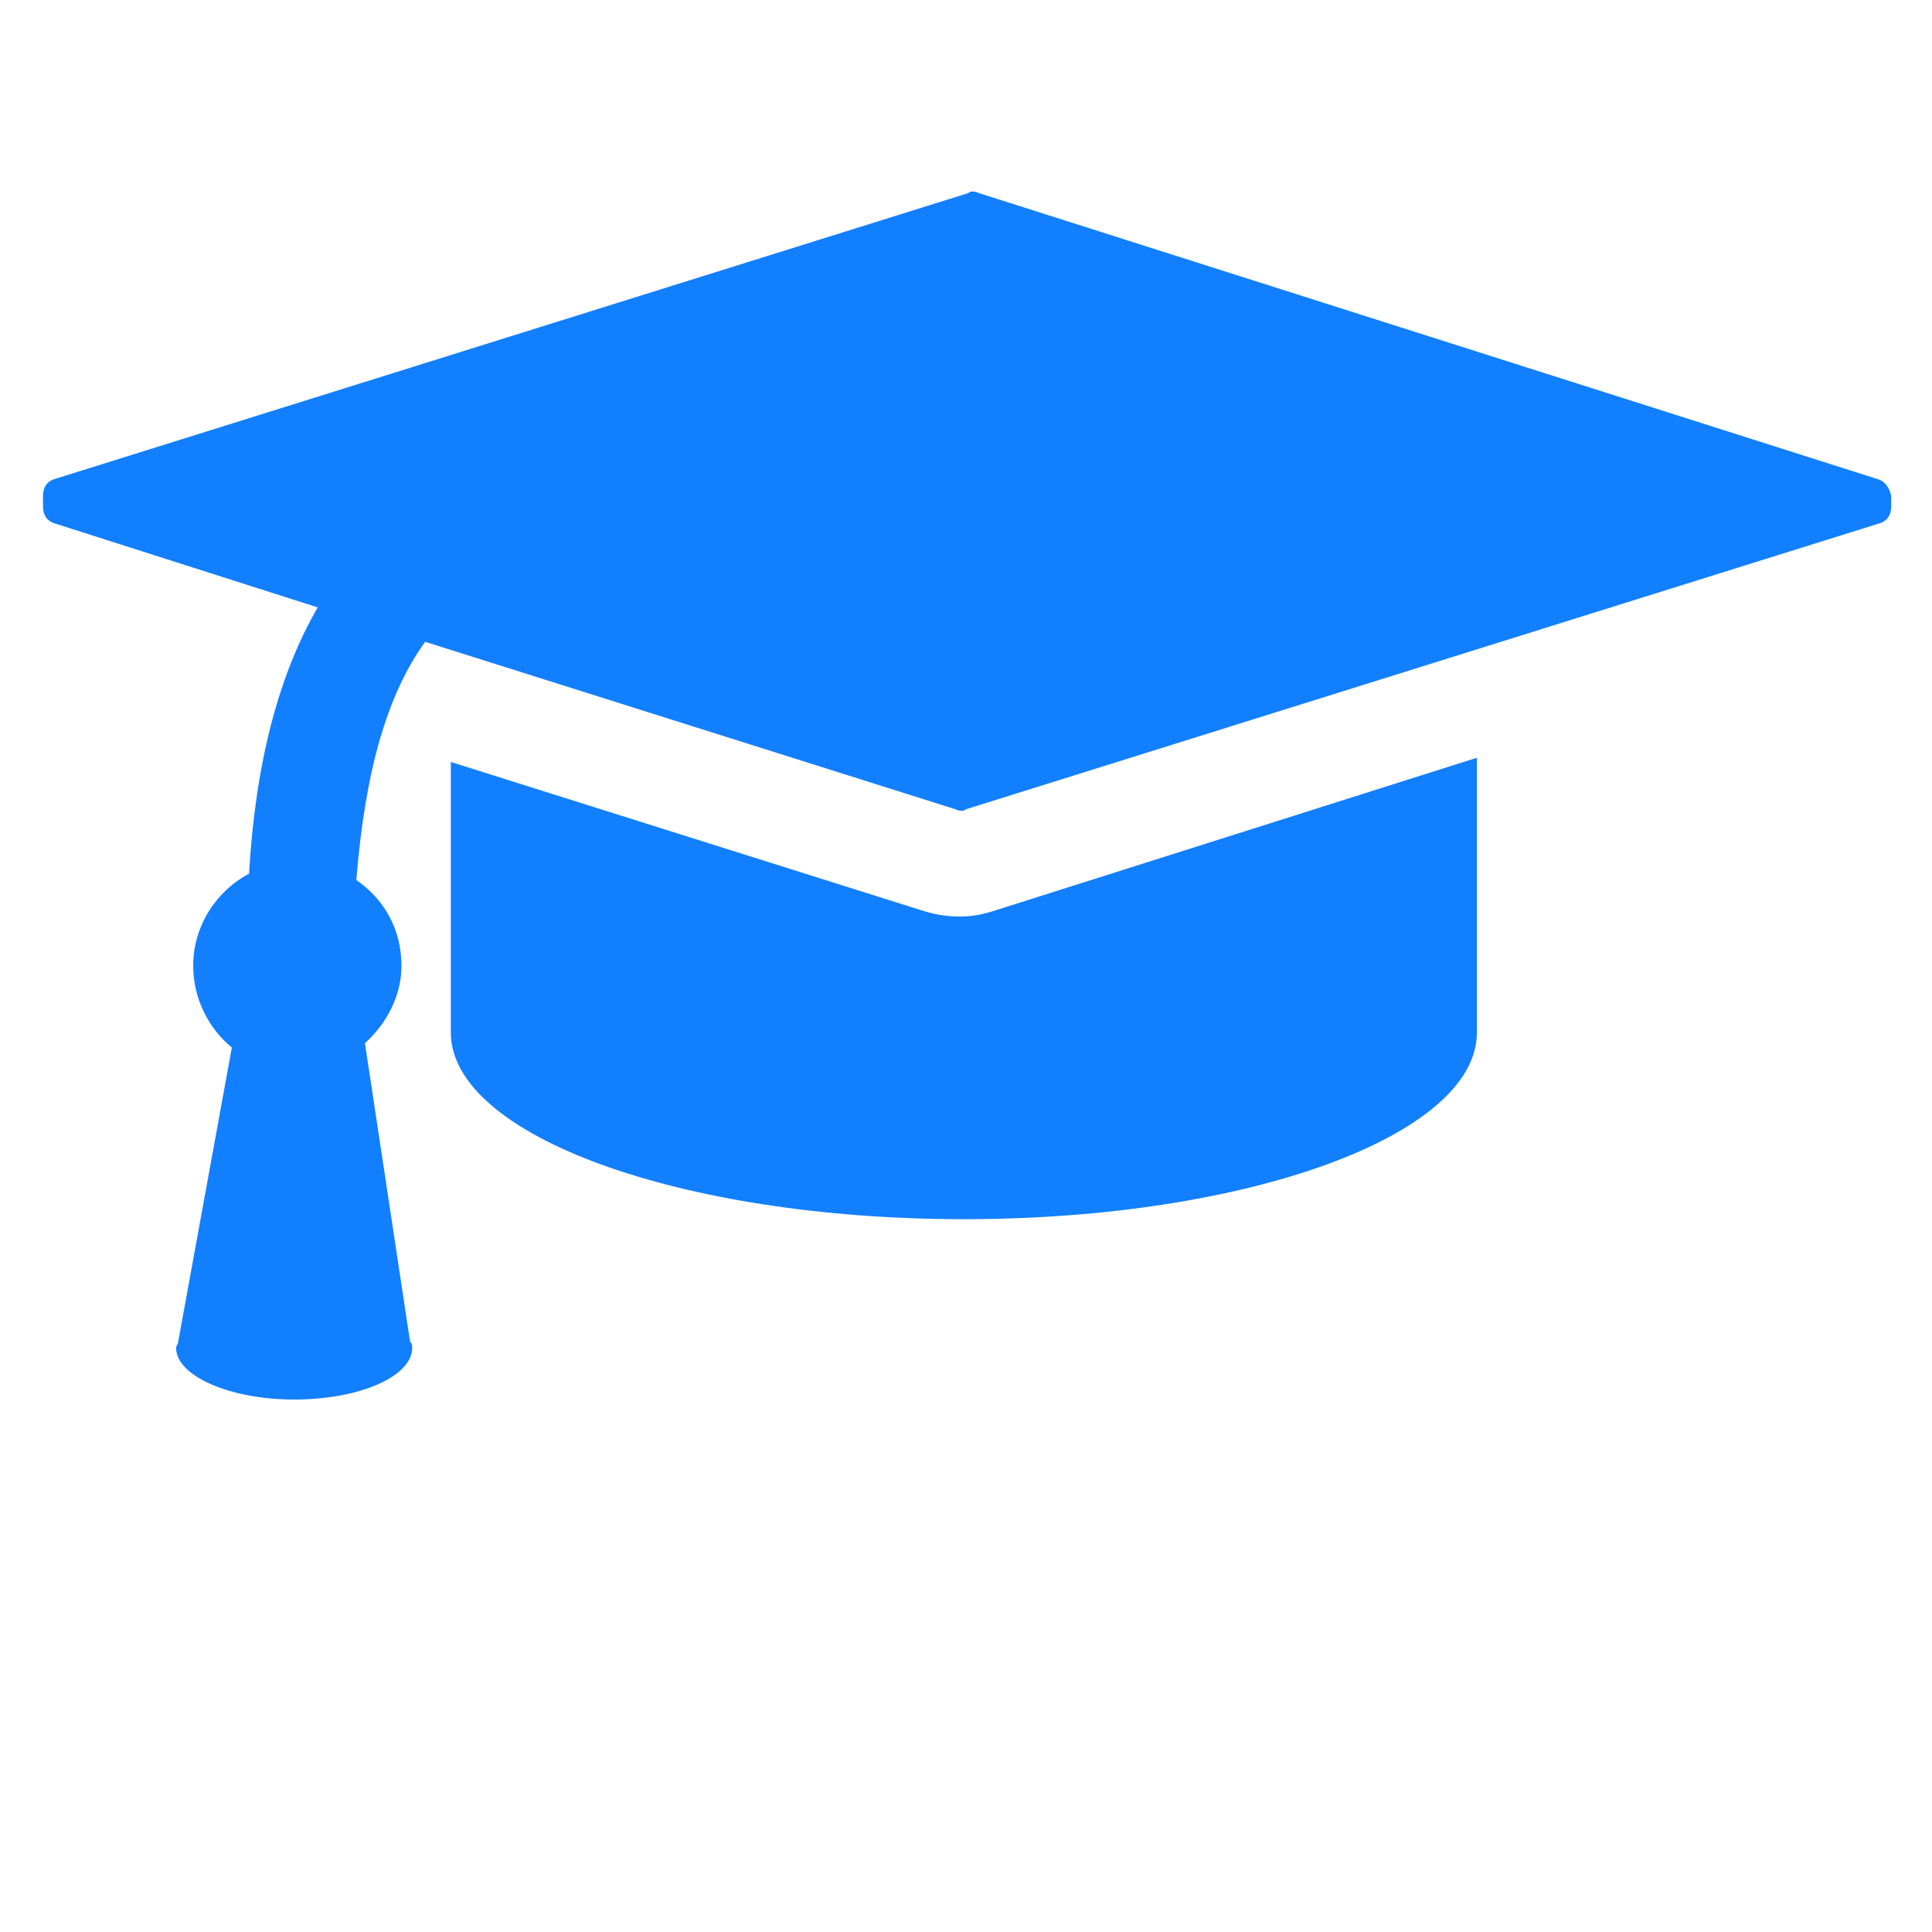
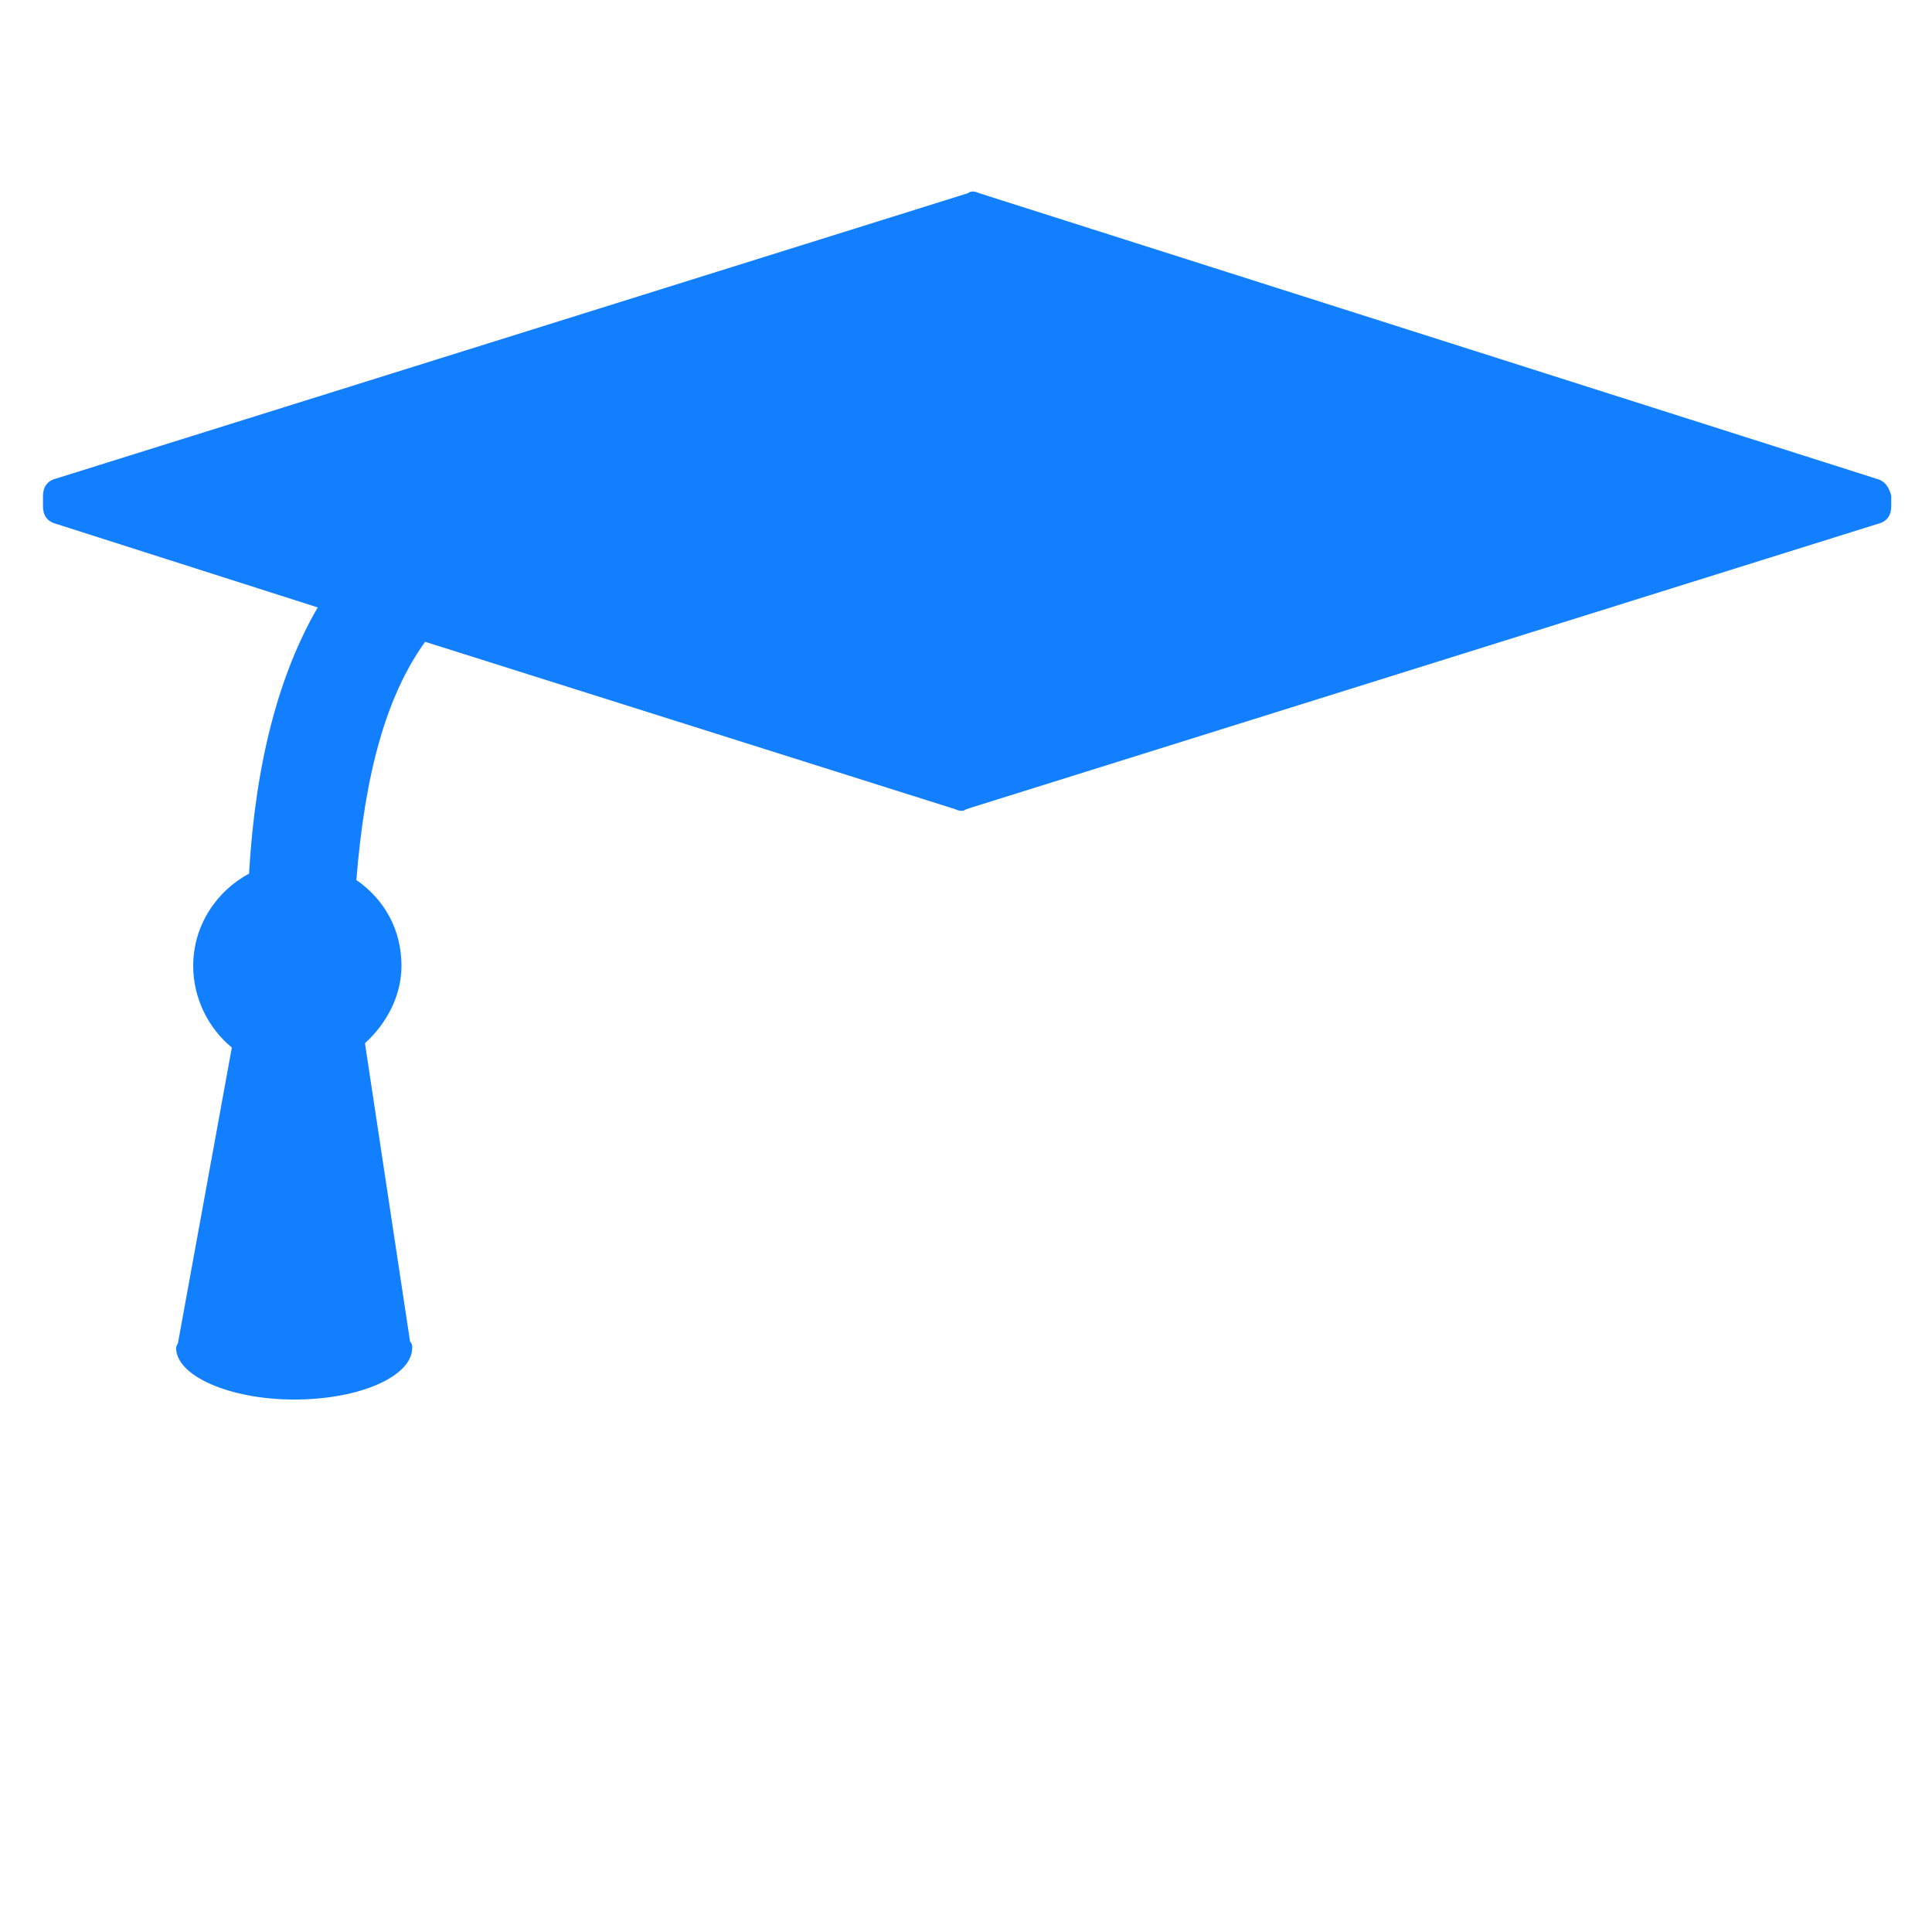
<svg xmlns="http://www.w3.org/2000/svg" width="20" height="20" viewBox="0 0 20 20" fill="none">
-   <path d="M10.311 9.422C10.178 9.466 10.067 9.488 9.934 9.488C9.8 9.488 9.667 9.466 9.534 9.422L4.667 7.888V10.688C4.667 11.755 7.045 12.621 9.978 12.621C12.912 12.621 15.289 11.755 15.289 10.688L15.289 7.844L10.311 9.422Z" fill="#127FFF" />
  <path d="M19.422 4.955L10.134 1.999C10.089 1.977 10.045 1.977 10.023 1.999L0.578 4.955C0.489 4.977 0.445 5.044 0.445 5.133V5.244C0.445 5.333 0.489 5.399 0.578 5.422L3.289 6.288C2.889 6.977 2.645 7.888 2.578 9.044C2.245 9.221 2 9.577 2 9.999C2 10.333 2.156 10.644 2.4 10.844L1.845 13.888C1.845 13.91 1.823 13.932 1.823 13.954C1.823 14.243 2.378 14.488 3.045 14.488C3.734 14.488 4.267 14.243 4.267 13.954C4.267 13.932 4.267 13.91 4.245 13.888L3.778 10.799C4 10.599 4.156 10.31 4.156 9.999C4.156 9.621 3.978 9.31 3.689 9.11C3.778 7.999 4.001 7.199 4.401 6.644L9.889 8.377C9.934 8.399 9.978 8.399 10.001 8.377L19.445 5.421C19.534 5.399 19.578 5.332 19.578 5.243V5.132C19.556 5.043 19.512 4.977 19.422 4.955L19.422 4.955Z" fill="#127FFF" />
</svg>